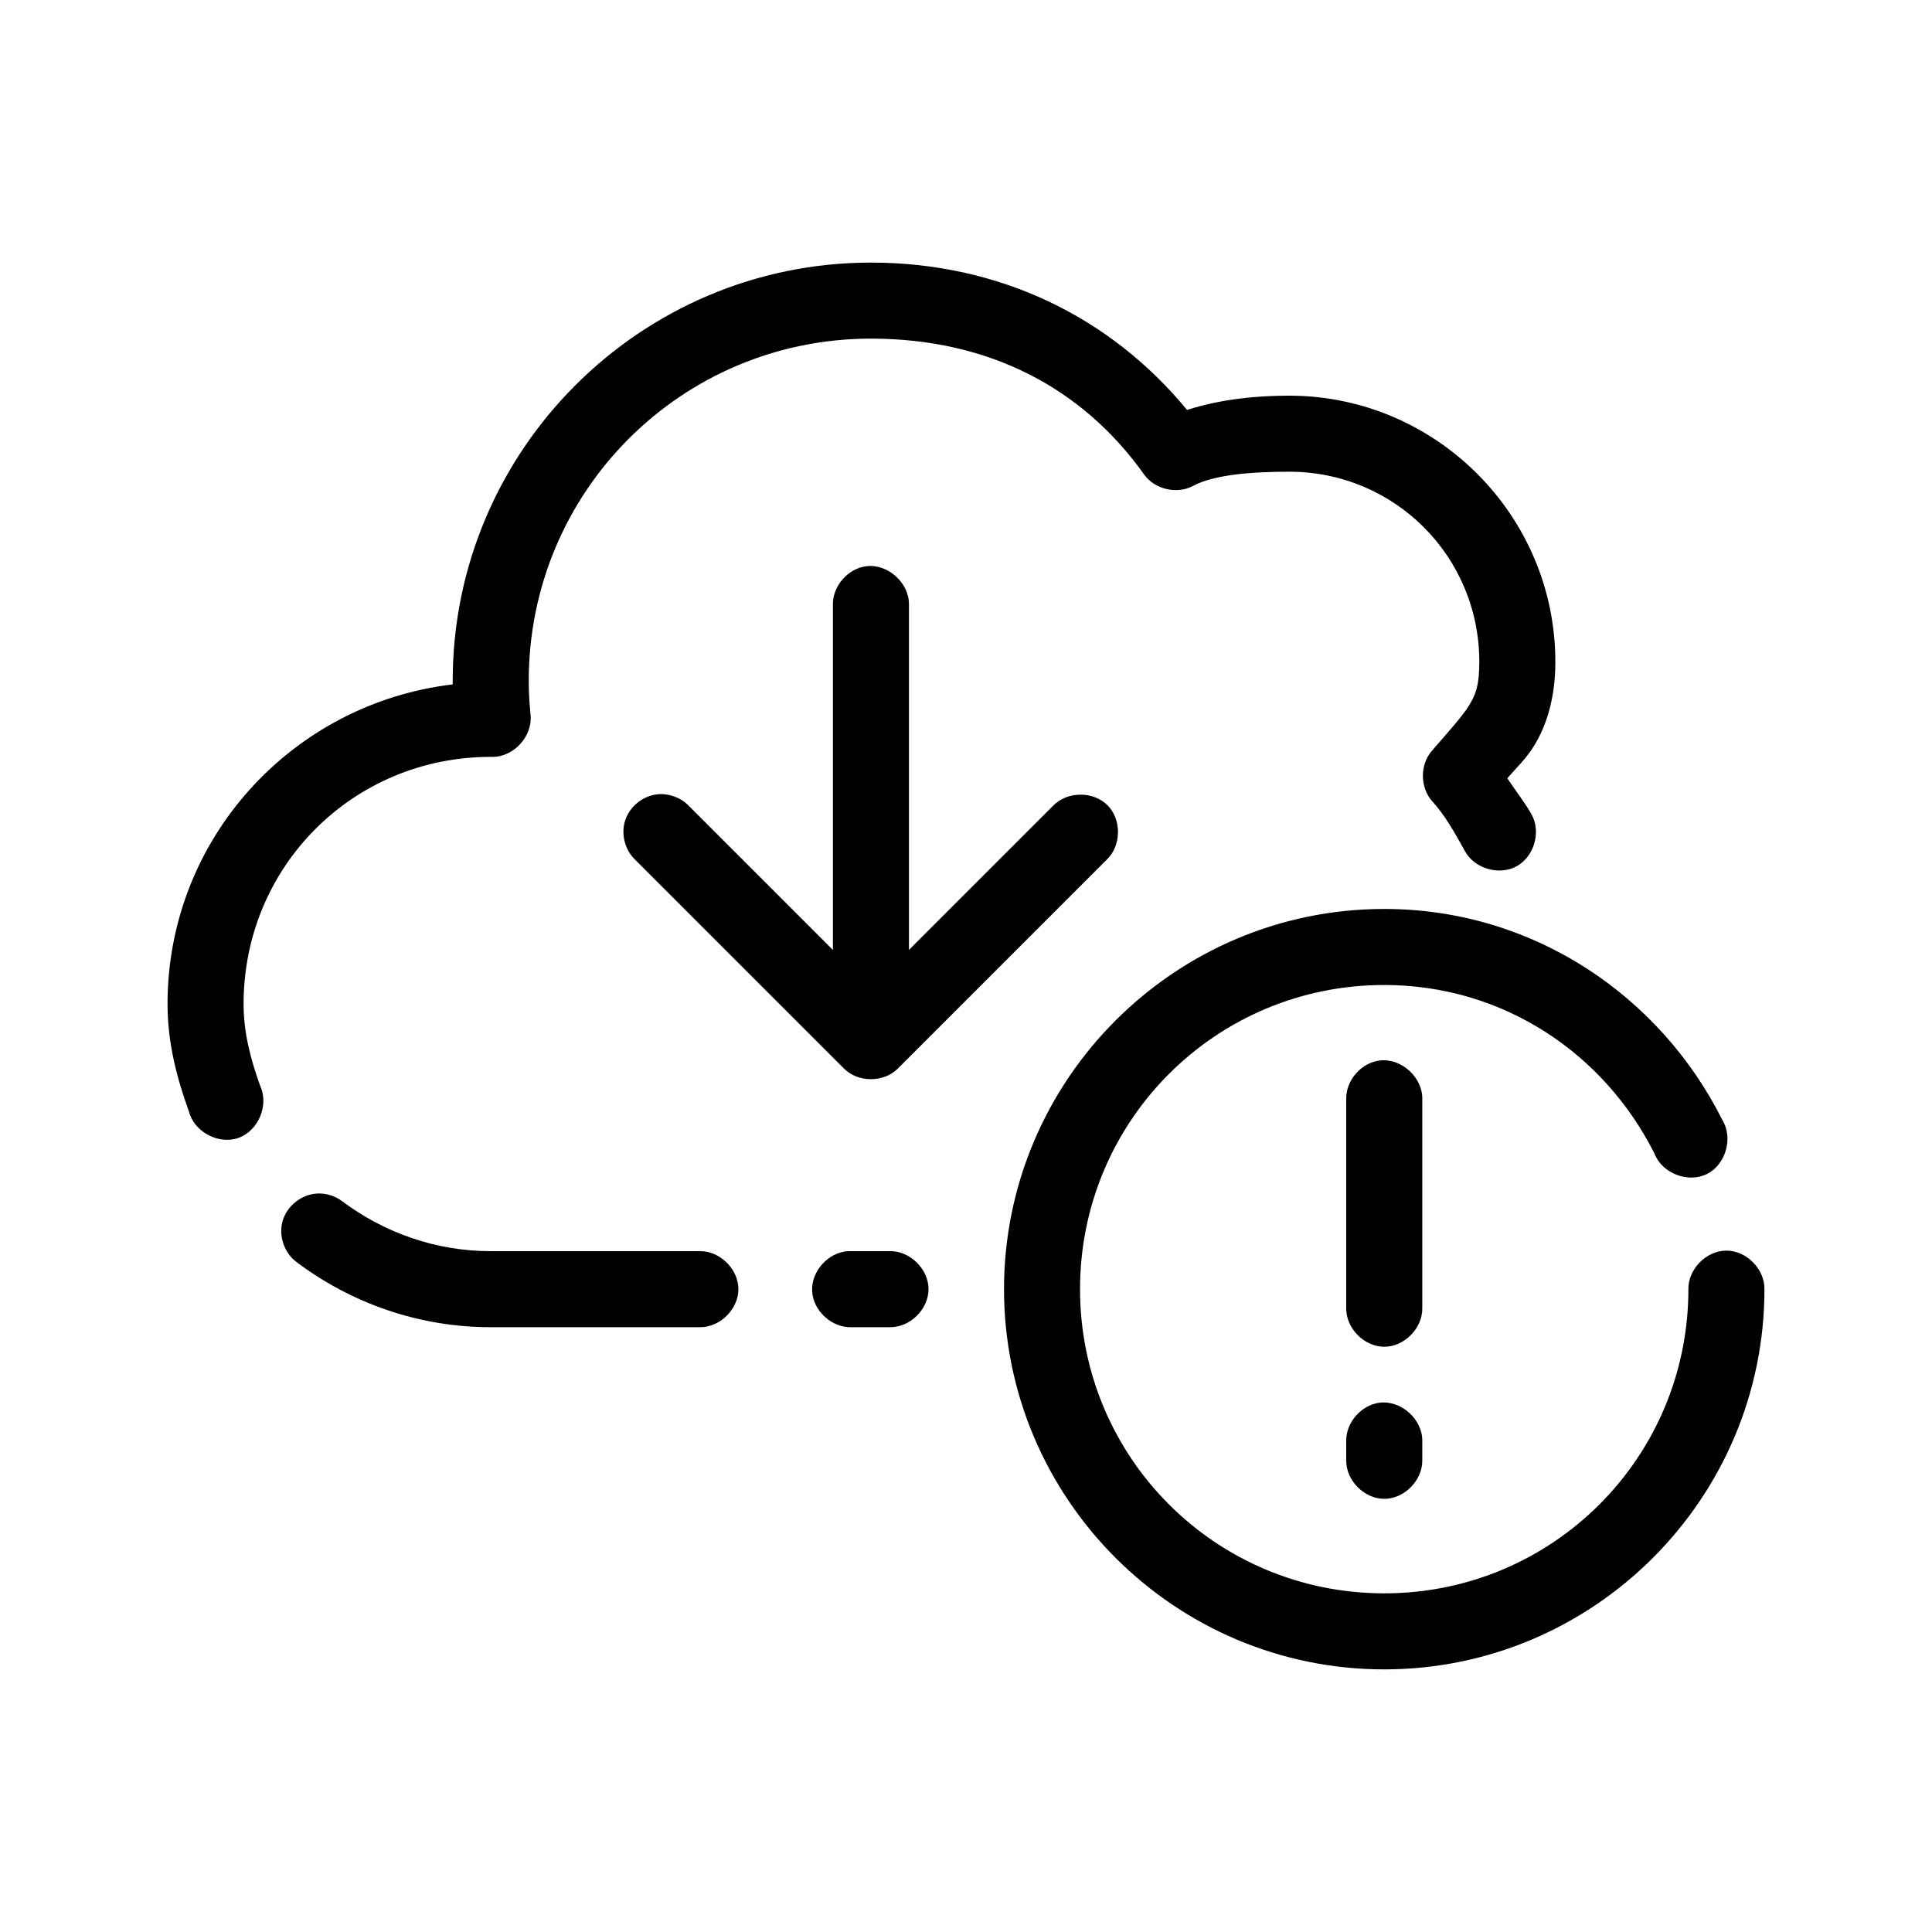
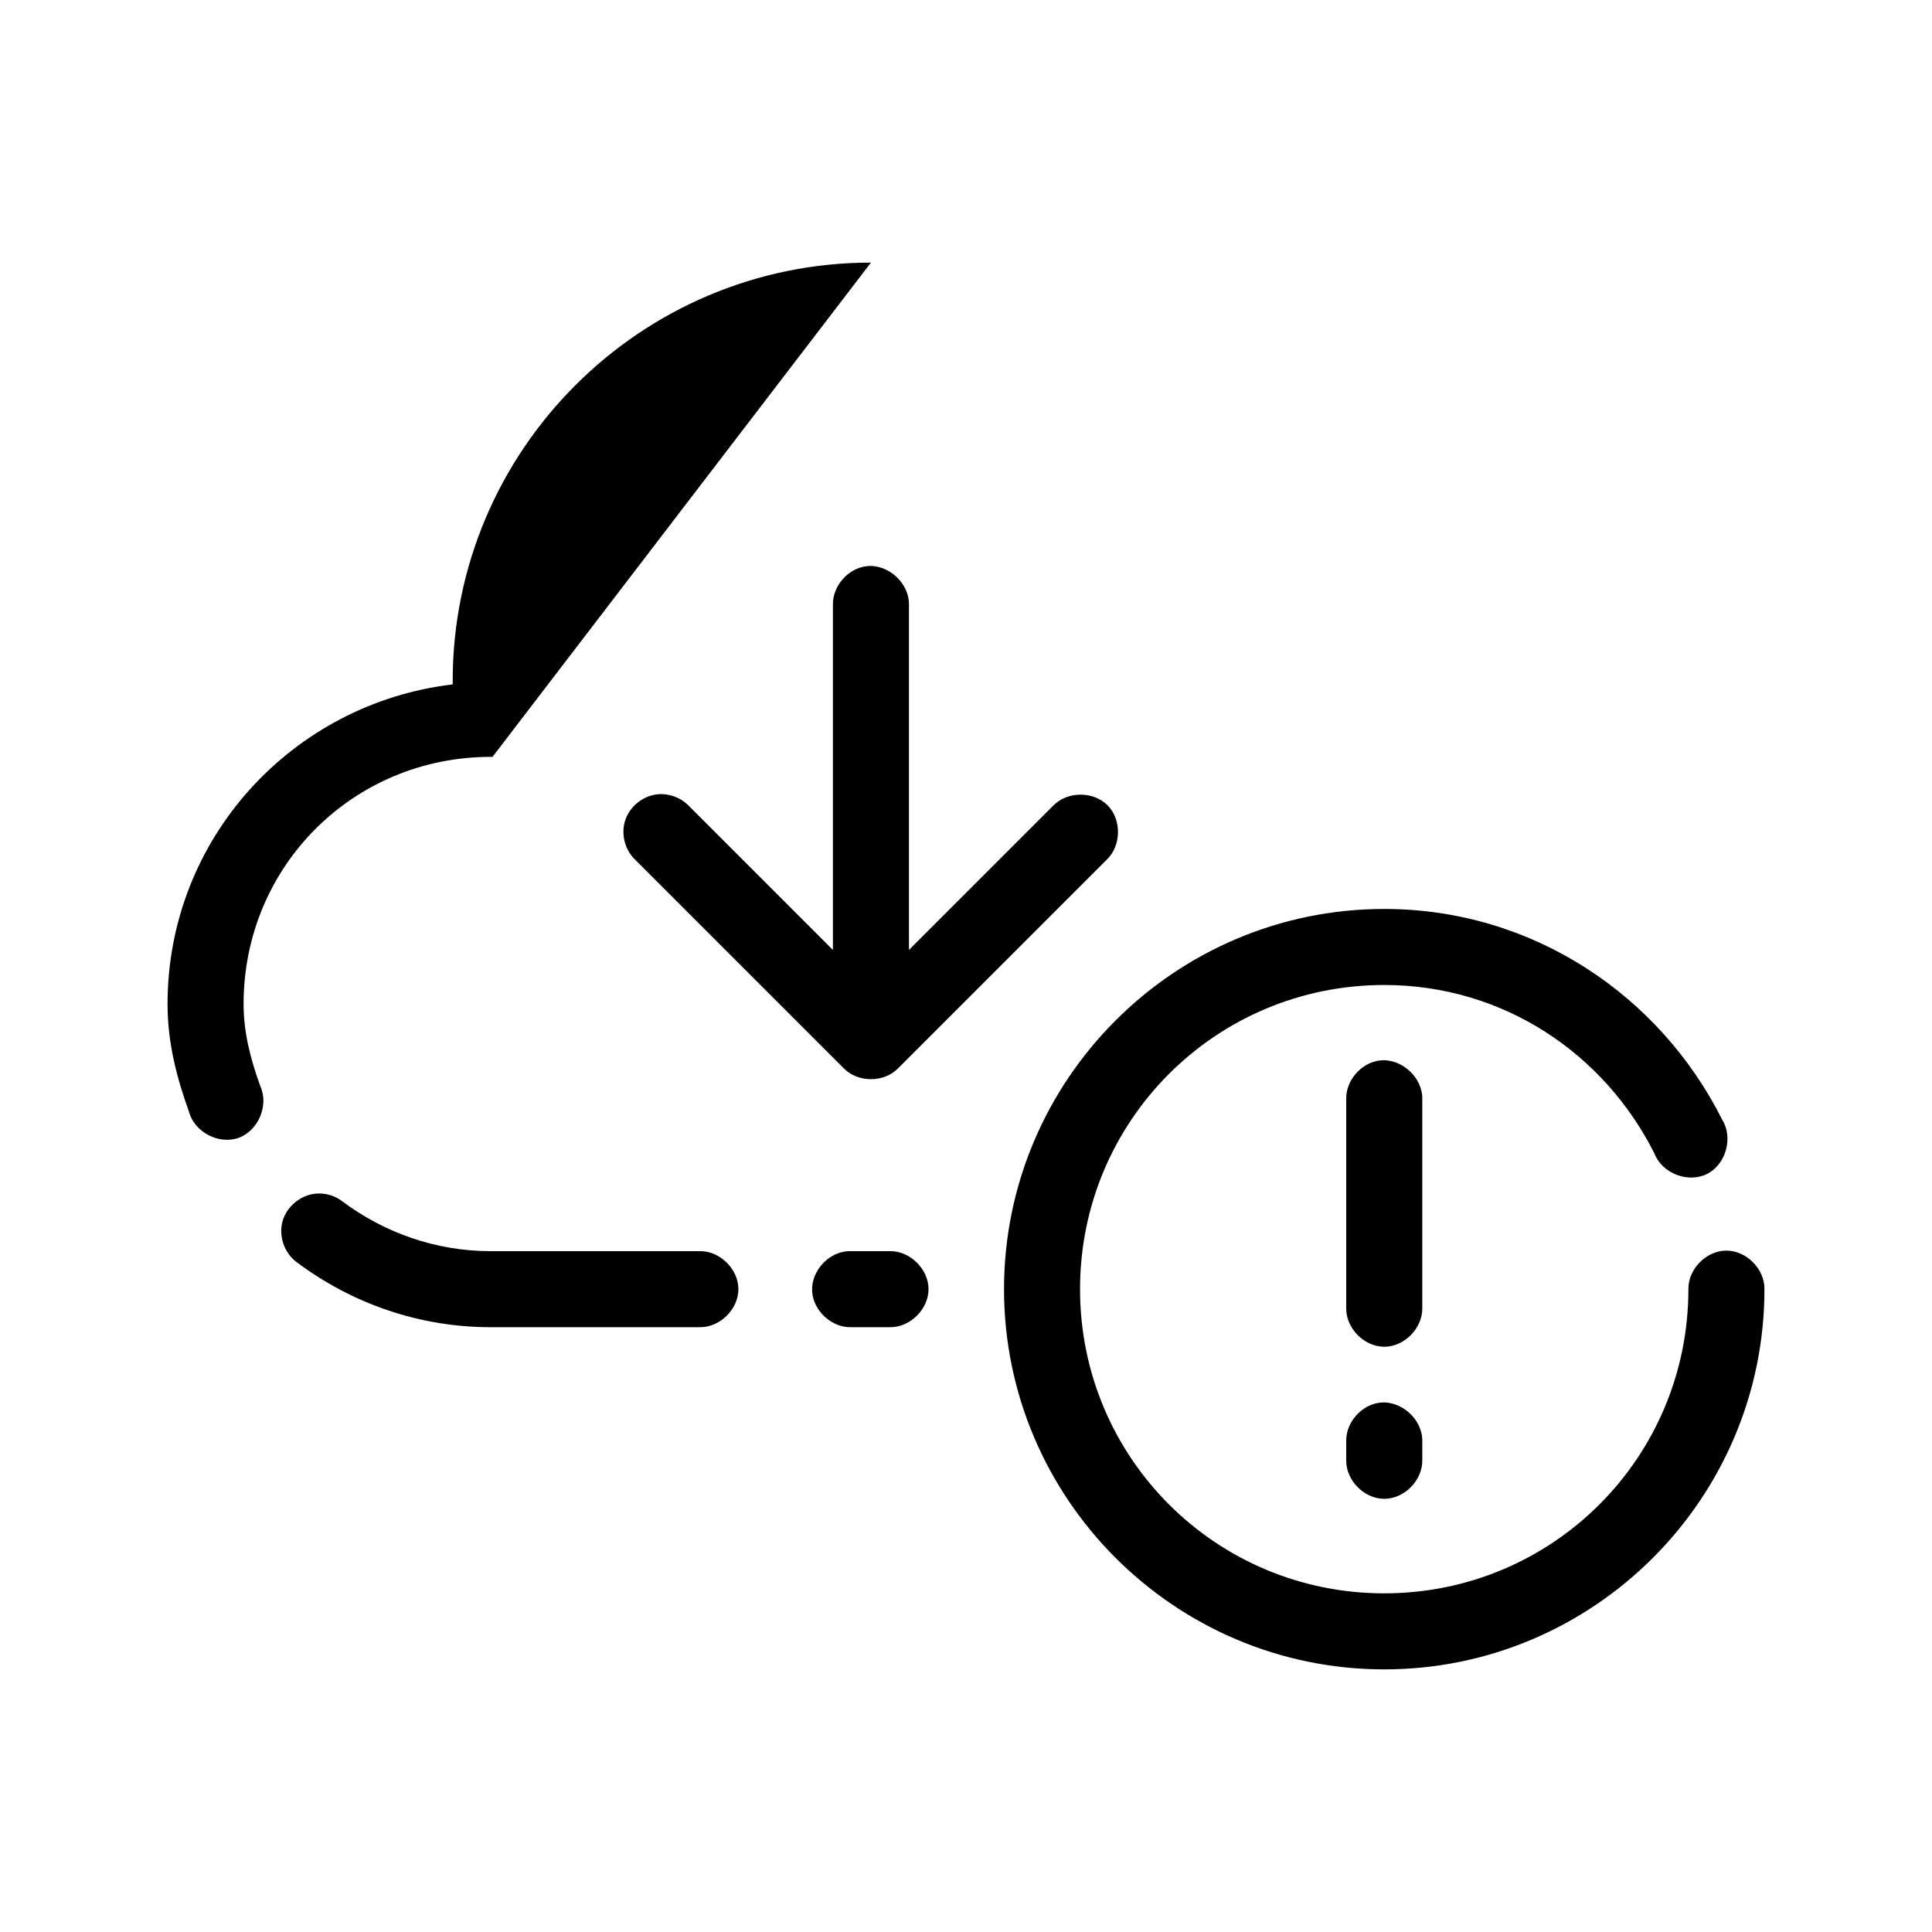
<svg xmlns="http://www.w3.org/2000/svg" fill="#000000" width="800px" height="800px" version="1.1" viewBox="144 144 512 512">
-   <path d="m374.81 213.59c-61.094 0-110.84 49.742-110.84 110.84 0 0.316-0.004 0.629 0 0.945-42.492 5.023-75.57 40.859-75.57 84.699 0 10.629 2.609 19.965 5.668 28.496 1.395 5.41 7.898 8.855 13.156 6.973 5.258-1.883 8.098-8.68 5.738-13.742-2.68-7.465-4.41-14.336-4.41-21.727 0-36.457 29.035-65.496 65.496-65.496h0.473c5.664 0.035 10.695-5.547 10.078-11.18-0.297-2.949-0.477-5.82-0.477-8.973 0-50.203 40.48-90.688 90.688-90.688 31.039 0 55.98 12.902 72.422 36.055 2.824 3.906 8.656 5.258 12.91 2.992 5.492-2.965 15.398-3.777 25.504-3.777 27.945 0 50.383 22.438 50.383 50.383 0 6.25-0.922 8.598-2.676 11.492-1.754 2.898-5.086 6.543-9.918 12.121-3.195 3.688-3.125 9.773 0.156 13.383 3.184 3.465 5.723 7.91 8.66 13.227 2.555 4.617 9.082 6.492 13.699 3.938 4.617-2.555 6.492-9.082 3.938-13.699-1.676-3.031-4.309-6.367-6.453-9.605 2.473-2.789 5.137-5.344 7.242-8.816 3.5-5.781 5.504-13.16 5.504-22.039 0-38.836-31.699-70.535-70.535-70.535-8.301 0-17.773 0.824-27.078 3.777-20.18-24.547-49.629-39.043-83.758-39.043zm-1.102 80.453c-4.953 0.543-9.082 5.25-8.977 10.23v91.473l-38.258-38.258c-2.098-2.148-5.195-3.281-8.188-2.992-3.816 0.371-7.297 3.117-8.547 6.738-1.25 3.625-0.207 7.934 2.566 10.578l55.418 55.418c3.727 3.684 10.445 3.684 14.168 0l55.418-55.418c3.871-3.68 3.977-10.59 0.219-14.387-3.758-3.797-10.664-3.769-14.391 0.062l-38.254 38.258v-91.473c0.125-5.715-5.496-10.859-11.18-10.234zm137.13 90.84c-55.531 0-100.76 45.23-100.76 100.76s45.23 100.76 100.76 100.76 100.76-45.23 100.76-100.76c0.074-5.324-4.754-10.219-10.078-10.219s-10.152 4.894-10.078 10.219c0 44.637-35.973 80.609-80.609 80.609s-80.609-35.973-80.609-80.609 35.973-80.609 80.609-80.609c31.594 0 58.355 18.203 71.637 44.715 2.023 5.211 8.902 7.867 13.902 5.367s7.004-9.598 4.051-14.34c-16.5-32.93-50.172-55.895-89.586-55.895zm-1.102 40.148c-4.949 0.543-9.082 5.254-8.973 10.234v55.418c-0.074 5.324 4.754 10.219 10.078 10.219 5.324 0 10.152-4.894 10.078-10.219v-55.418c0.125-5.715-5.496-10.859-11.18-10.234zm-281.66 35.266c-4.144 0.207-7.996 3.246-9.164 7.231-1.168 3.981 0.434 8.621 3.812 11.031 14.27 10.68 32.051 17.164 51.324 17.164h55.418c5.324 0.074 10.219-4.754 10.219-10.078s-4.894-10.152-10.219-10.078l-55.418 0.004c-14.793 0-28.41-5.031-39.359-13.227-1.875-1.426-4.262-2.164-6.613-2.047zm140.75 15.273c-5.277 0.246-9.852 5.273-9.605 10.547 0.246 5.277 5.273 9.855 10.551 9.605h10.078c5.324 0.074 10.219-4.754 10.219-10.078s-4.894-10.152-10.219-10.078h-11.02zm140.91 40.148c-4.949 0.543-9.082 5.254-8.973 10.23v5.039c-0.074 5.324 4.754 10.219 10.078 10.219 5.324 0 10.152-4.894 10.078-10.219v-5.039c0.125-5.715-5.496-10.859-11.18-10.234z" />
+   <path d="m374.81 213.59c-61.094 0-110.84 49.742-110.84 110.84 0 0.316-0.004 0.629 0 0.945-42.492 5.023-75.57 40.859-75.57 84.699 0 10.629 2.609 19.965 5.668 28.496 1.395 5.41 7.898 8.855 13.156 6.973 5.258-1.883 8.098-8.68 5.738-13.742-2.68-7.465-4.41-14.336-4.41-21.727 0-36.457 29.035-65.496 65.496-65.496h0.473zm-1.102 80.453c-4.953 0.543-9.082 5.25-8.977 10.23v91.473l-38.258-38.258c-2.098-2.148-5.195-3.281-8.188-2.992-3.816 0.371-7.297 3.117-8.547 6.738-1.25 3.625-0.207 7.934 2.566 10.578l55.418 55.418c3.727 3.684 10.445 3.684 14.168 0l55.418-55.418c3.871-3.68 3.977-10.59 0.219-14.387-3.758-3.797-10.664-3.769-14.391 0.062l-38.254 38.258v-91.473c0.125-5.715-5.496-10.859-11.18-10.234zm137.13 90.84c-55.531 0-100.76 45.23-100.76 100.76s45.23 100.76 100.76 100.76 100.76-45.23 100.76-100.76c0.074-5.324-4.754-10.219-10.078-10.219s-10.152 4.894-10.078 10.219c0 44.637-35.973 80.609-80.609 80.609s-80.609-35.973-80.609-80.609 35.973-80.609 80.609-80.609c31.594 0 58.355 18.203 71.637 44.715 2.023 5.211 8.902 7.867 13.902 5.367s7.004-9.598 4.051-14.34c-16.5-32.93-50.172-55.895-89.586-55.895zm-1.102 40.148c-4.949 0.543-9.082 5.254-8.973 10.234v55.418c-0.074 5.324 4.754 10.219 10.078 10.219 5.324 0 10.152-4.894 10.078-10.219v-55.418c0.125-5.715-5.496-10.859-11.18-10.234zm-281.66 35.266c-4.144 0.207-7.996 3.246-9.164 7.231-1.168 3.981 0.434 8.621 3.812 11.031 14.27 10.68 32.051 17.164 51.324 17.164h55.418c5.324 0.074 10.219-4.754 10.219-10.078s-4.894-10.152-10.219-10.078l-55.418 0.004c-14.793 0-28.41-5.031-39.359-13.227-1.875-1.426-4.262-2.164-6.613-2.047zm140.75 15.273c-5.277 0.246-9.852 5.273-9.605 10.547 0.246 5.277 5.273 9.855 10.551 9.605h10.078c5.324 0.074 10.219-4.754 10.219-10.078s-4.894-10.152-10.219-10.078h-11.02zm140.91 40.148c-4.949 0.543-9.082 5.254-8.973 10.23v5.039c-0.074 5.324 4.754 10.219 10.078 10.219 5.324 0 10.152-4.894 10.078-10.219v-5.039c0.125-5.715-5.496-10.859-11.18-10.234z" />
</svg>